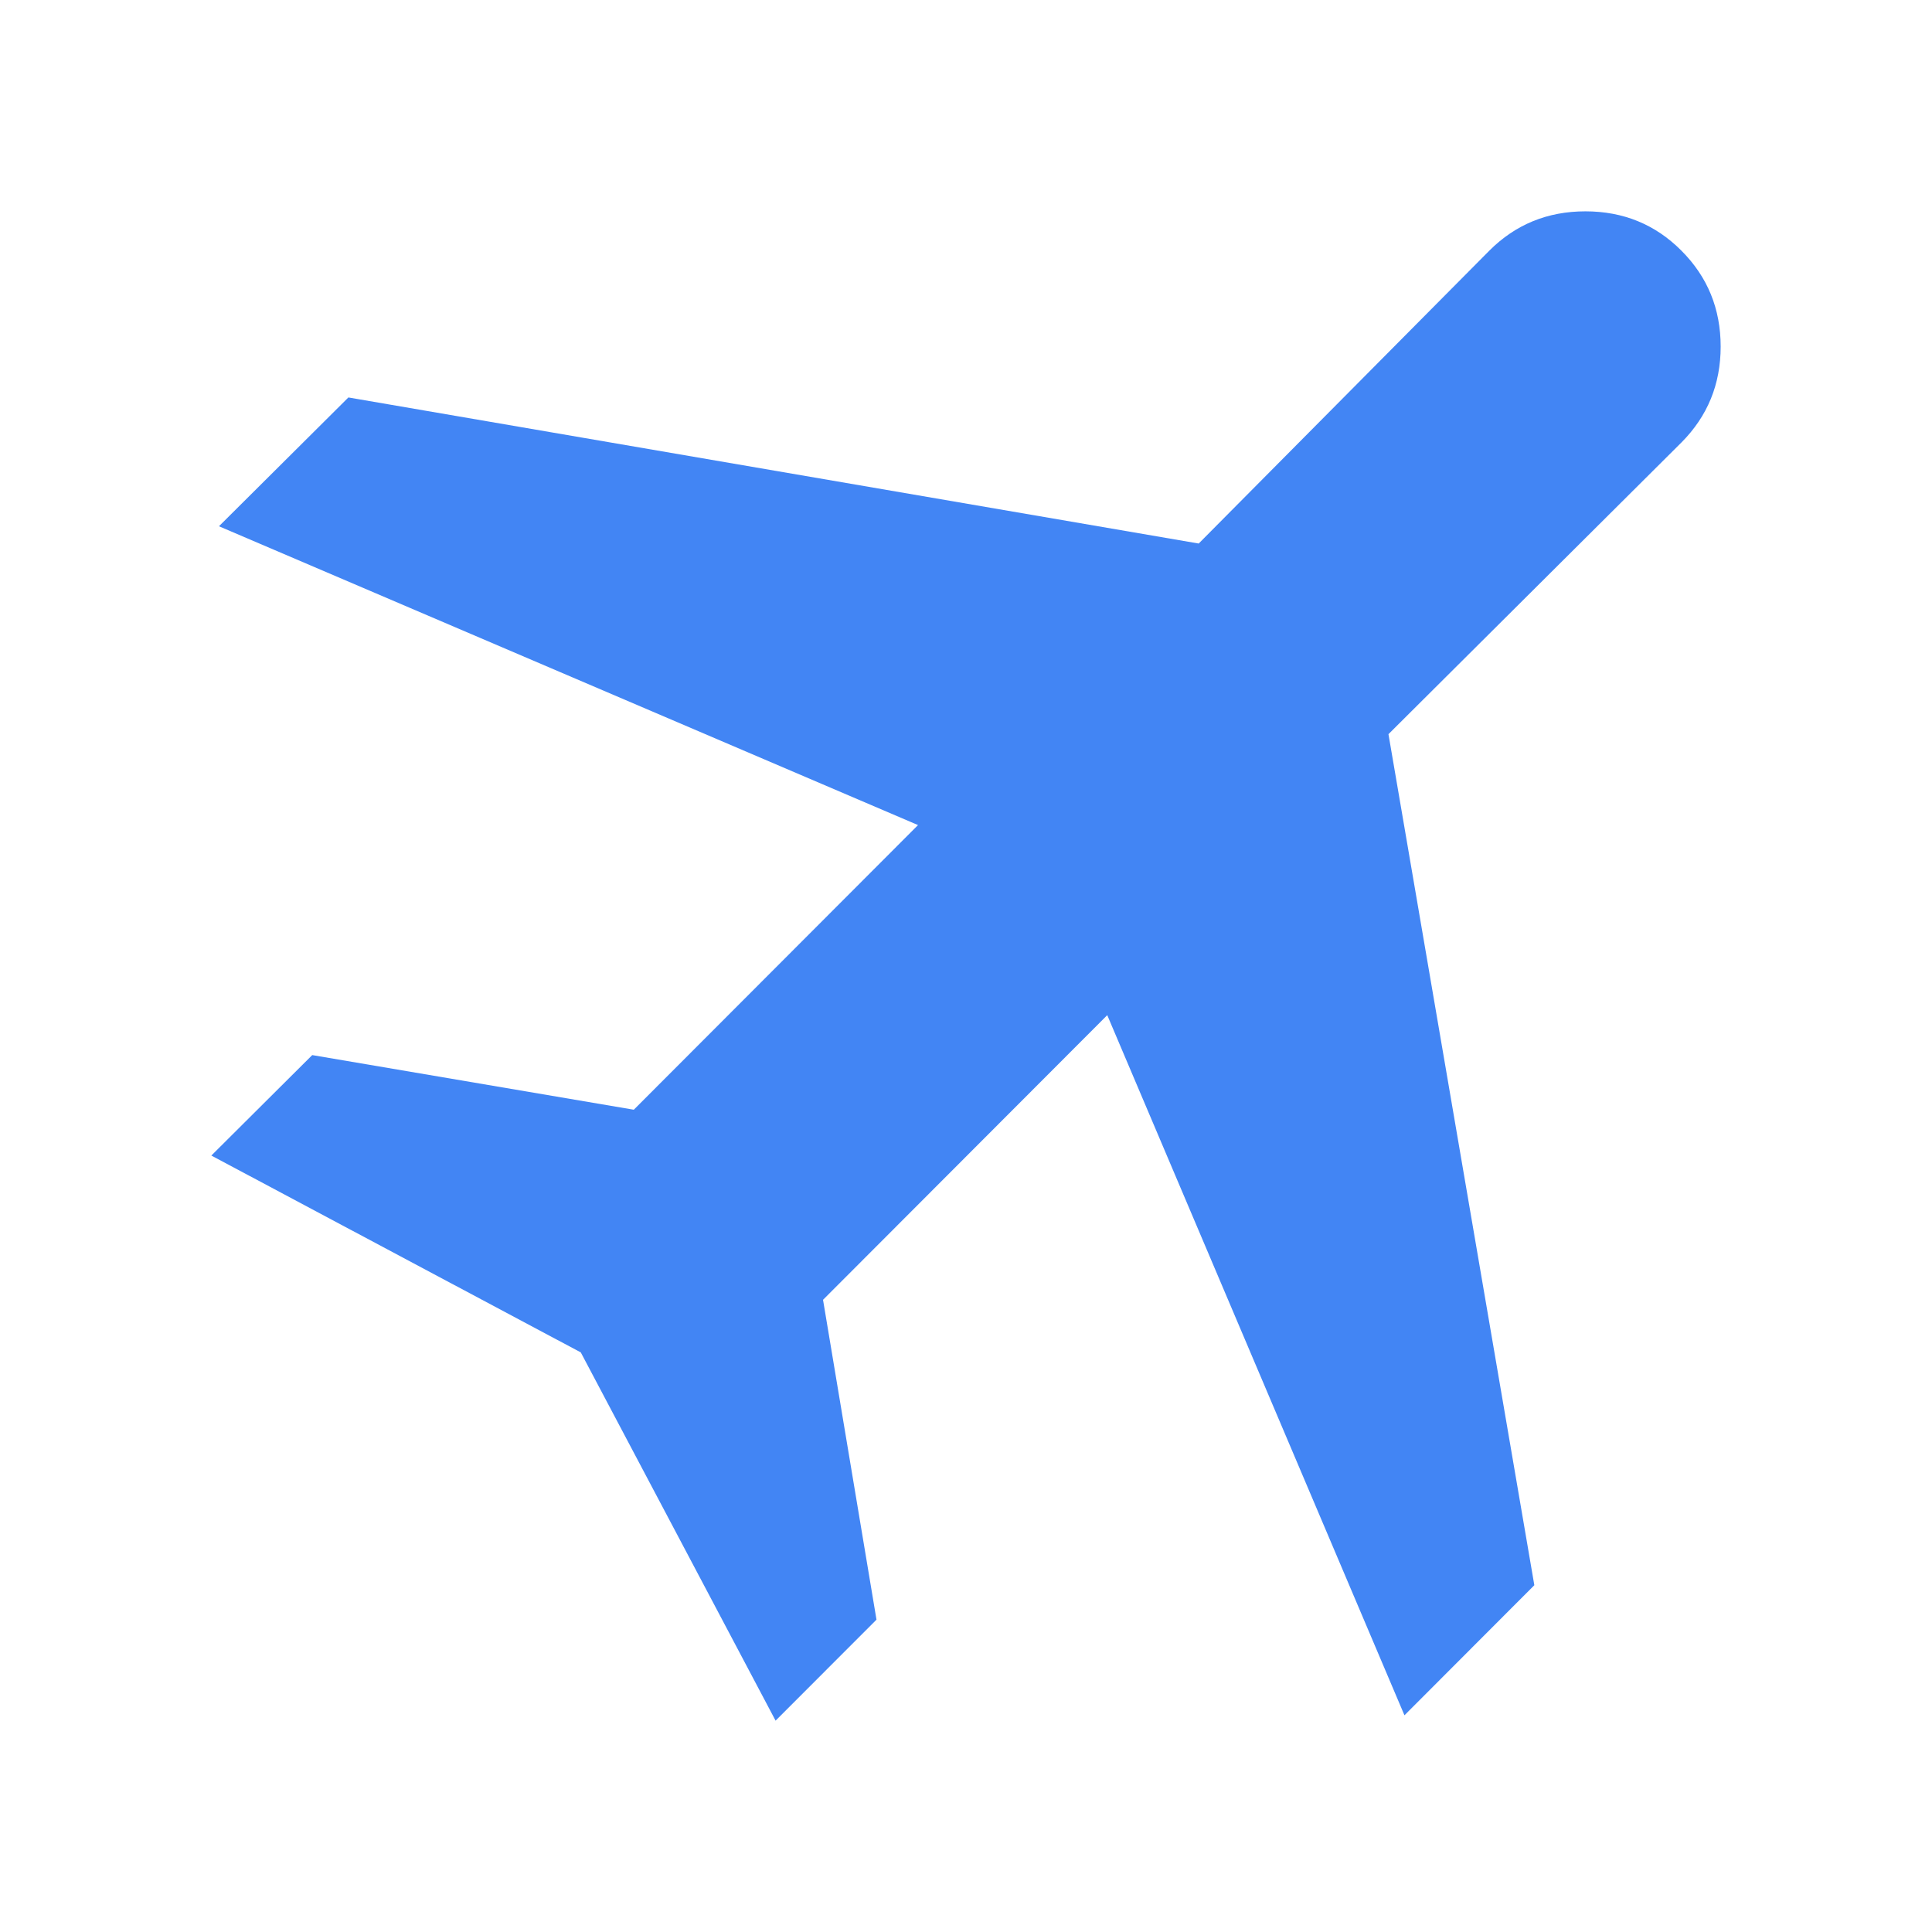
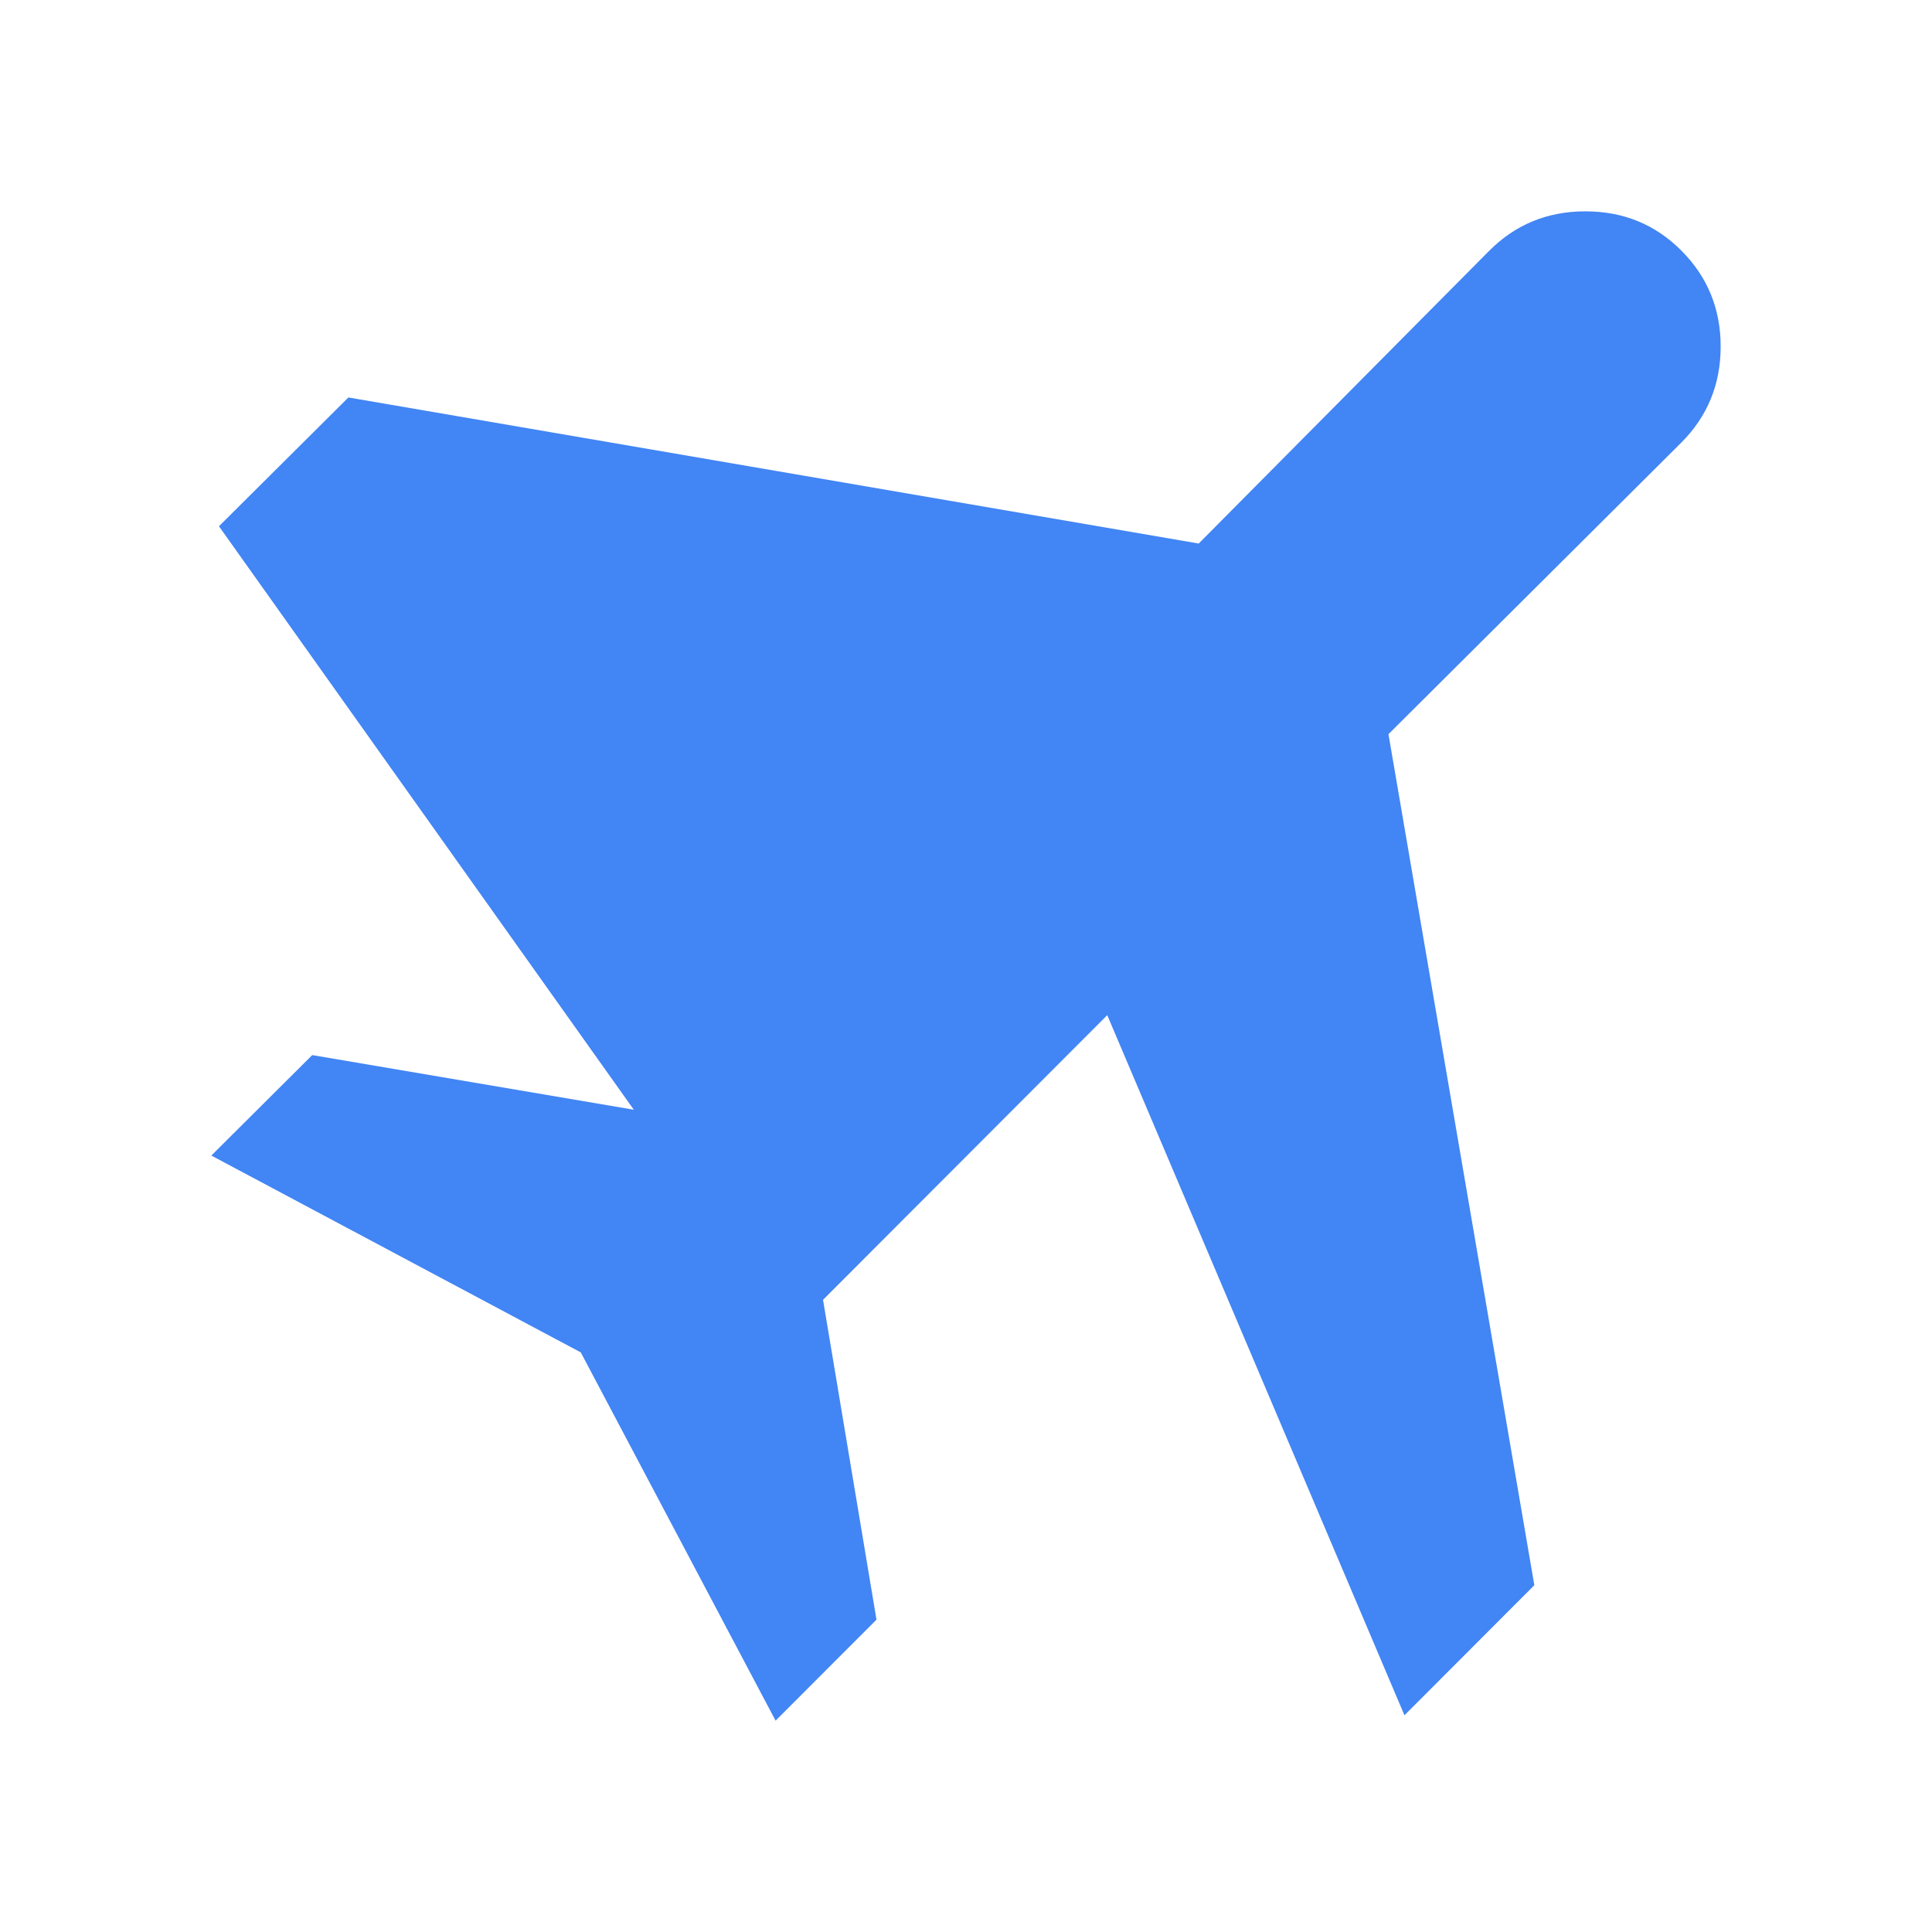
<svg xmlns="http://www.w3.org/2000/svg" width="18" height="18" viewBox="0 0 18 18" fill="none">
-   <path d="M7.226 16.031L5.411 12.6L1.969 10.766L2.909 9.83L5.905 10.339L8.553 7.687L2.04 4.903L3.246 3.703L11.168 5.064L13.876 2.335C14.12 2.091 14.418 1.969 14.771 1.969C15.124 1.969 15.422 2.091 15.665 2.335C15.909 2.579 16.031 2.877 16.031 3.229C16.031 3.58 15.909 3.878 15.665 4.123L12.936 6.84L14.295 14.769L13.085 15.981L10.316 9.458L7.668 12.11L8.166 15.09L7.226 16.031Z" fill="#4285F4" />
+   <path d="M7.226 16.031L5.411 12.6L1.969 10.766L2.909 9.83L5.905 10.339L2.04 4.903L3.246 3.703L11.168 5.064L13.876 2.335C14.12 2.091 14.418 1.969 14.771 1.969C15.124 1.969 15.422 2.091 15.665 2.335C15.909 2.579 16.031 2.877 16.031 3.229C16.031 3.58 15.909 3.878 15.665 4.123L12.936 6.84L14.295 14.769L13.085 15.981L10.316 9.458L7.668 12.11L8.166 15.09L7.226 16.031Z" fill="#4285F4" />
</svg>